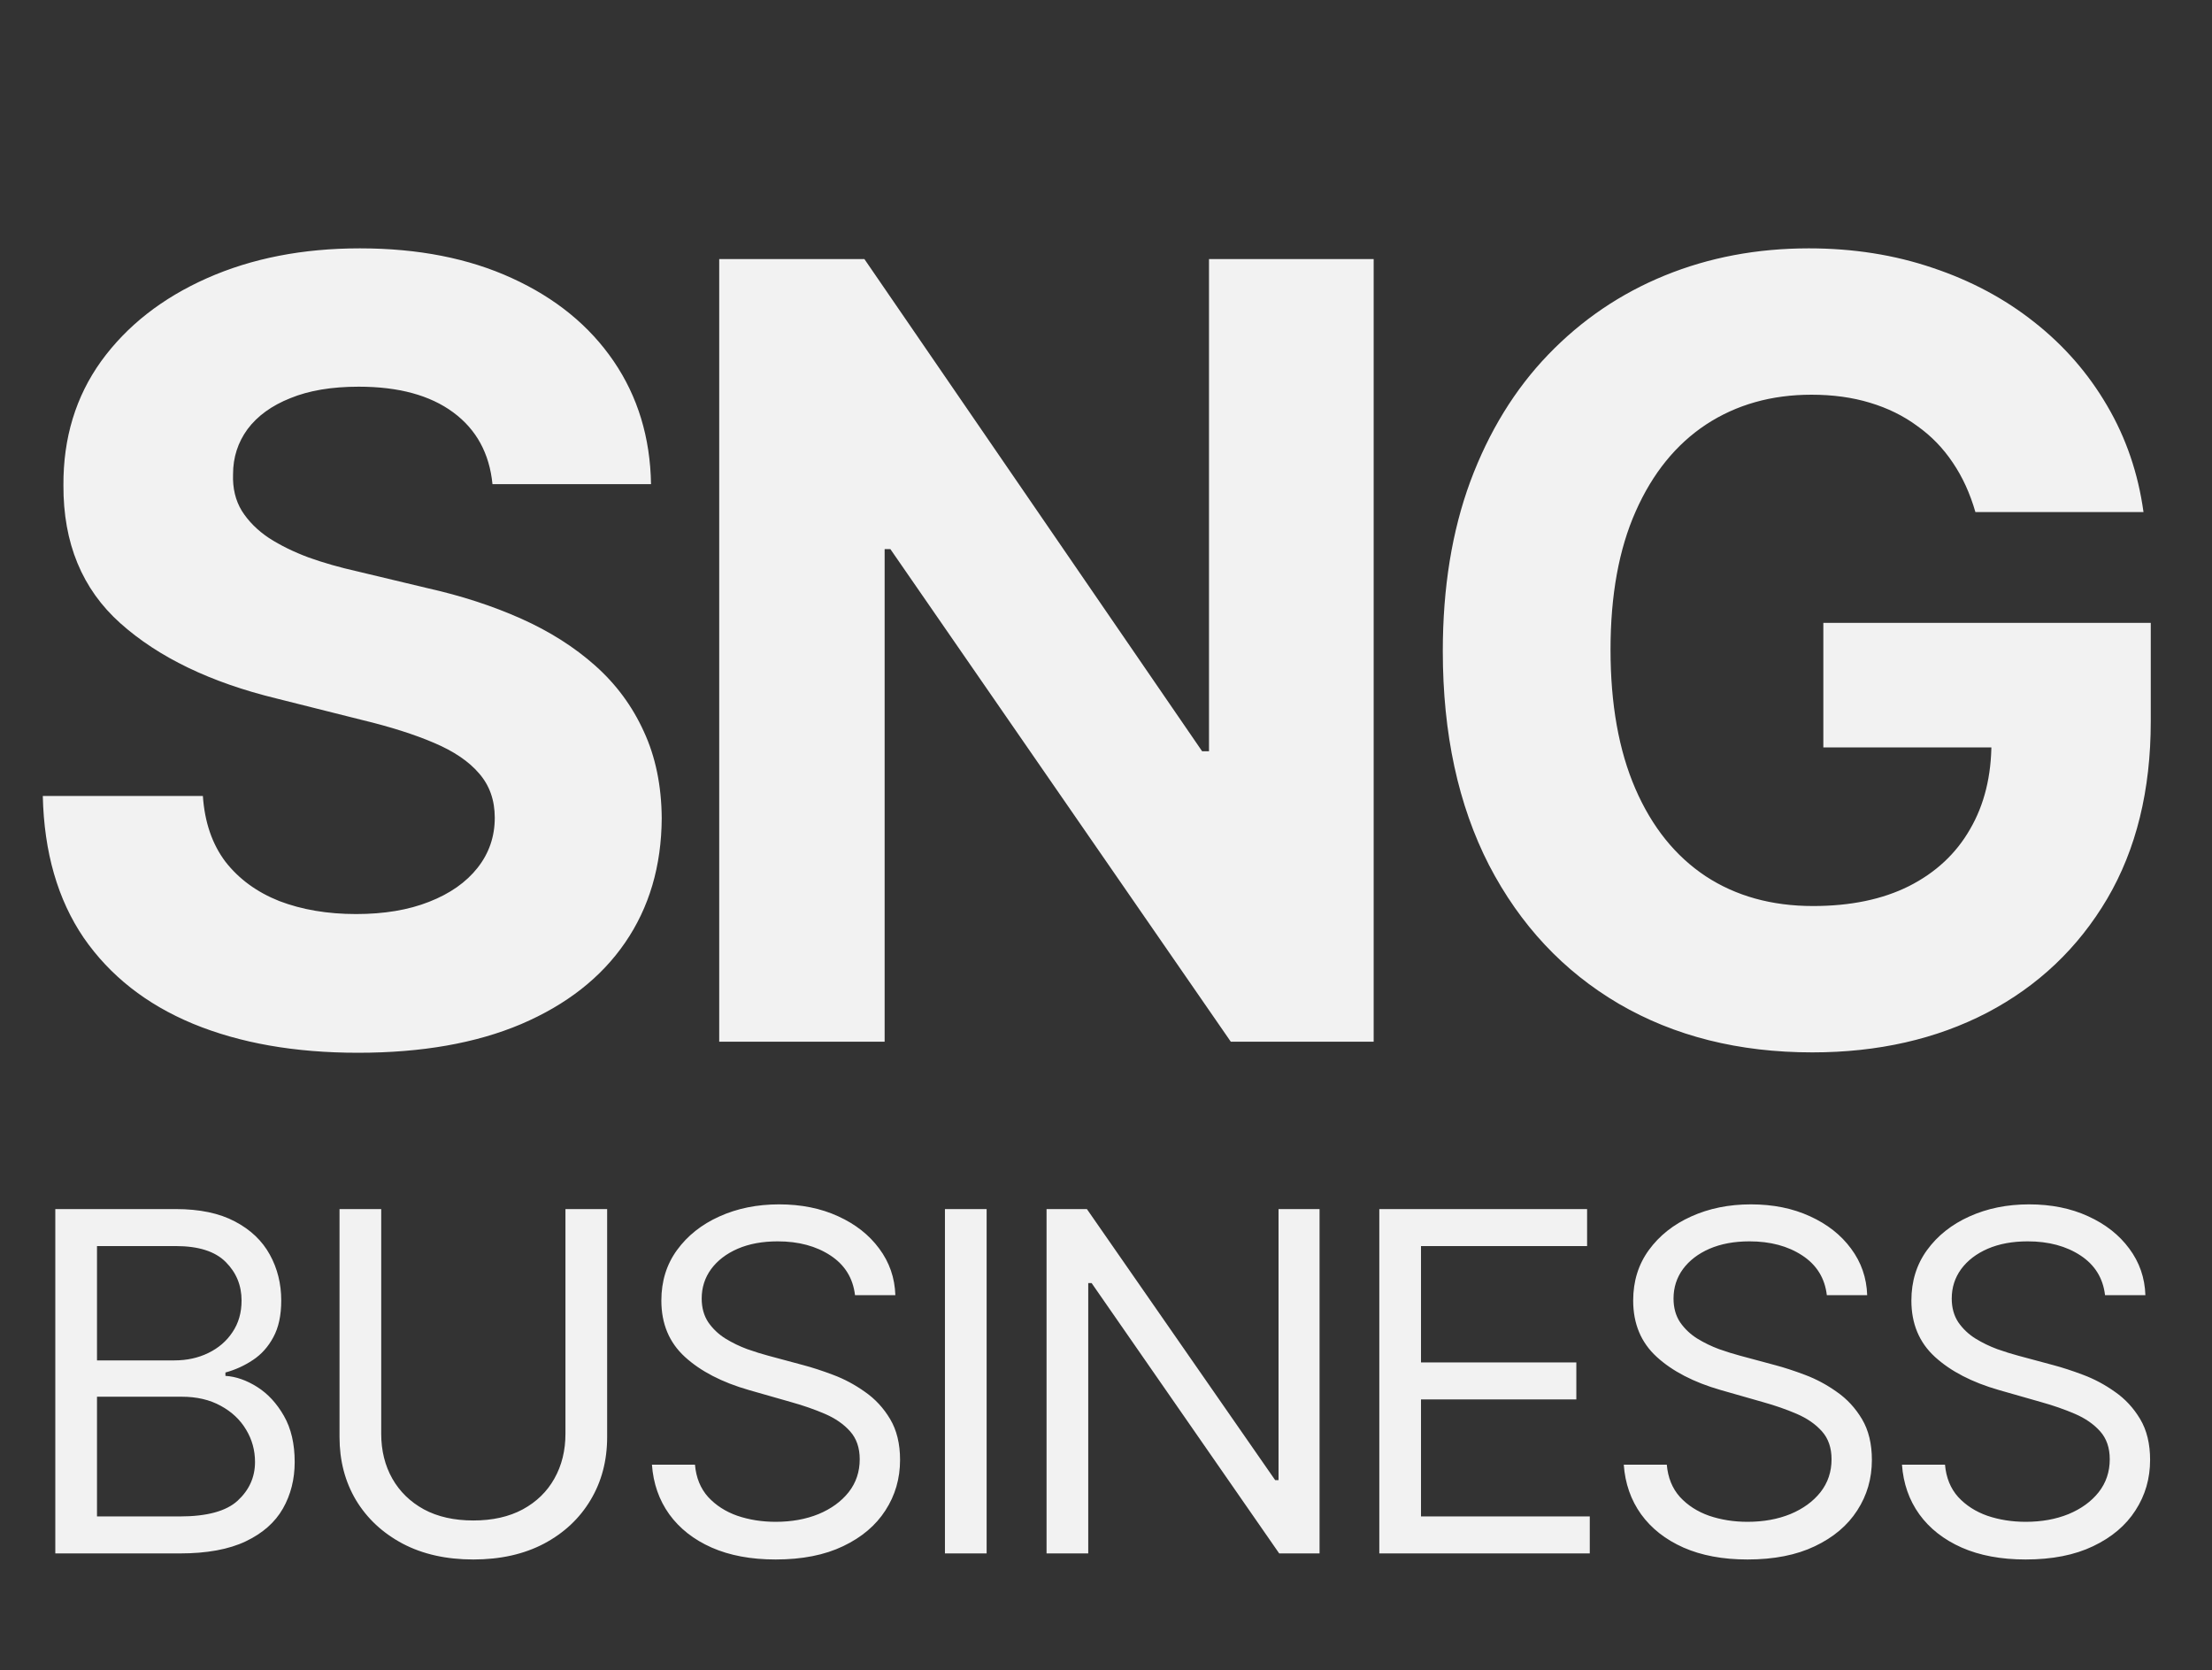
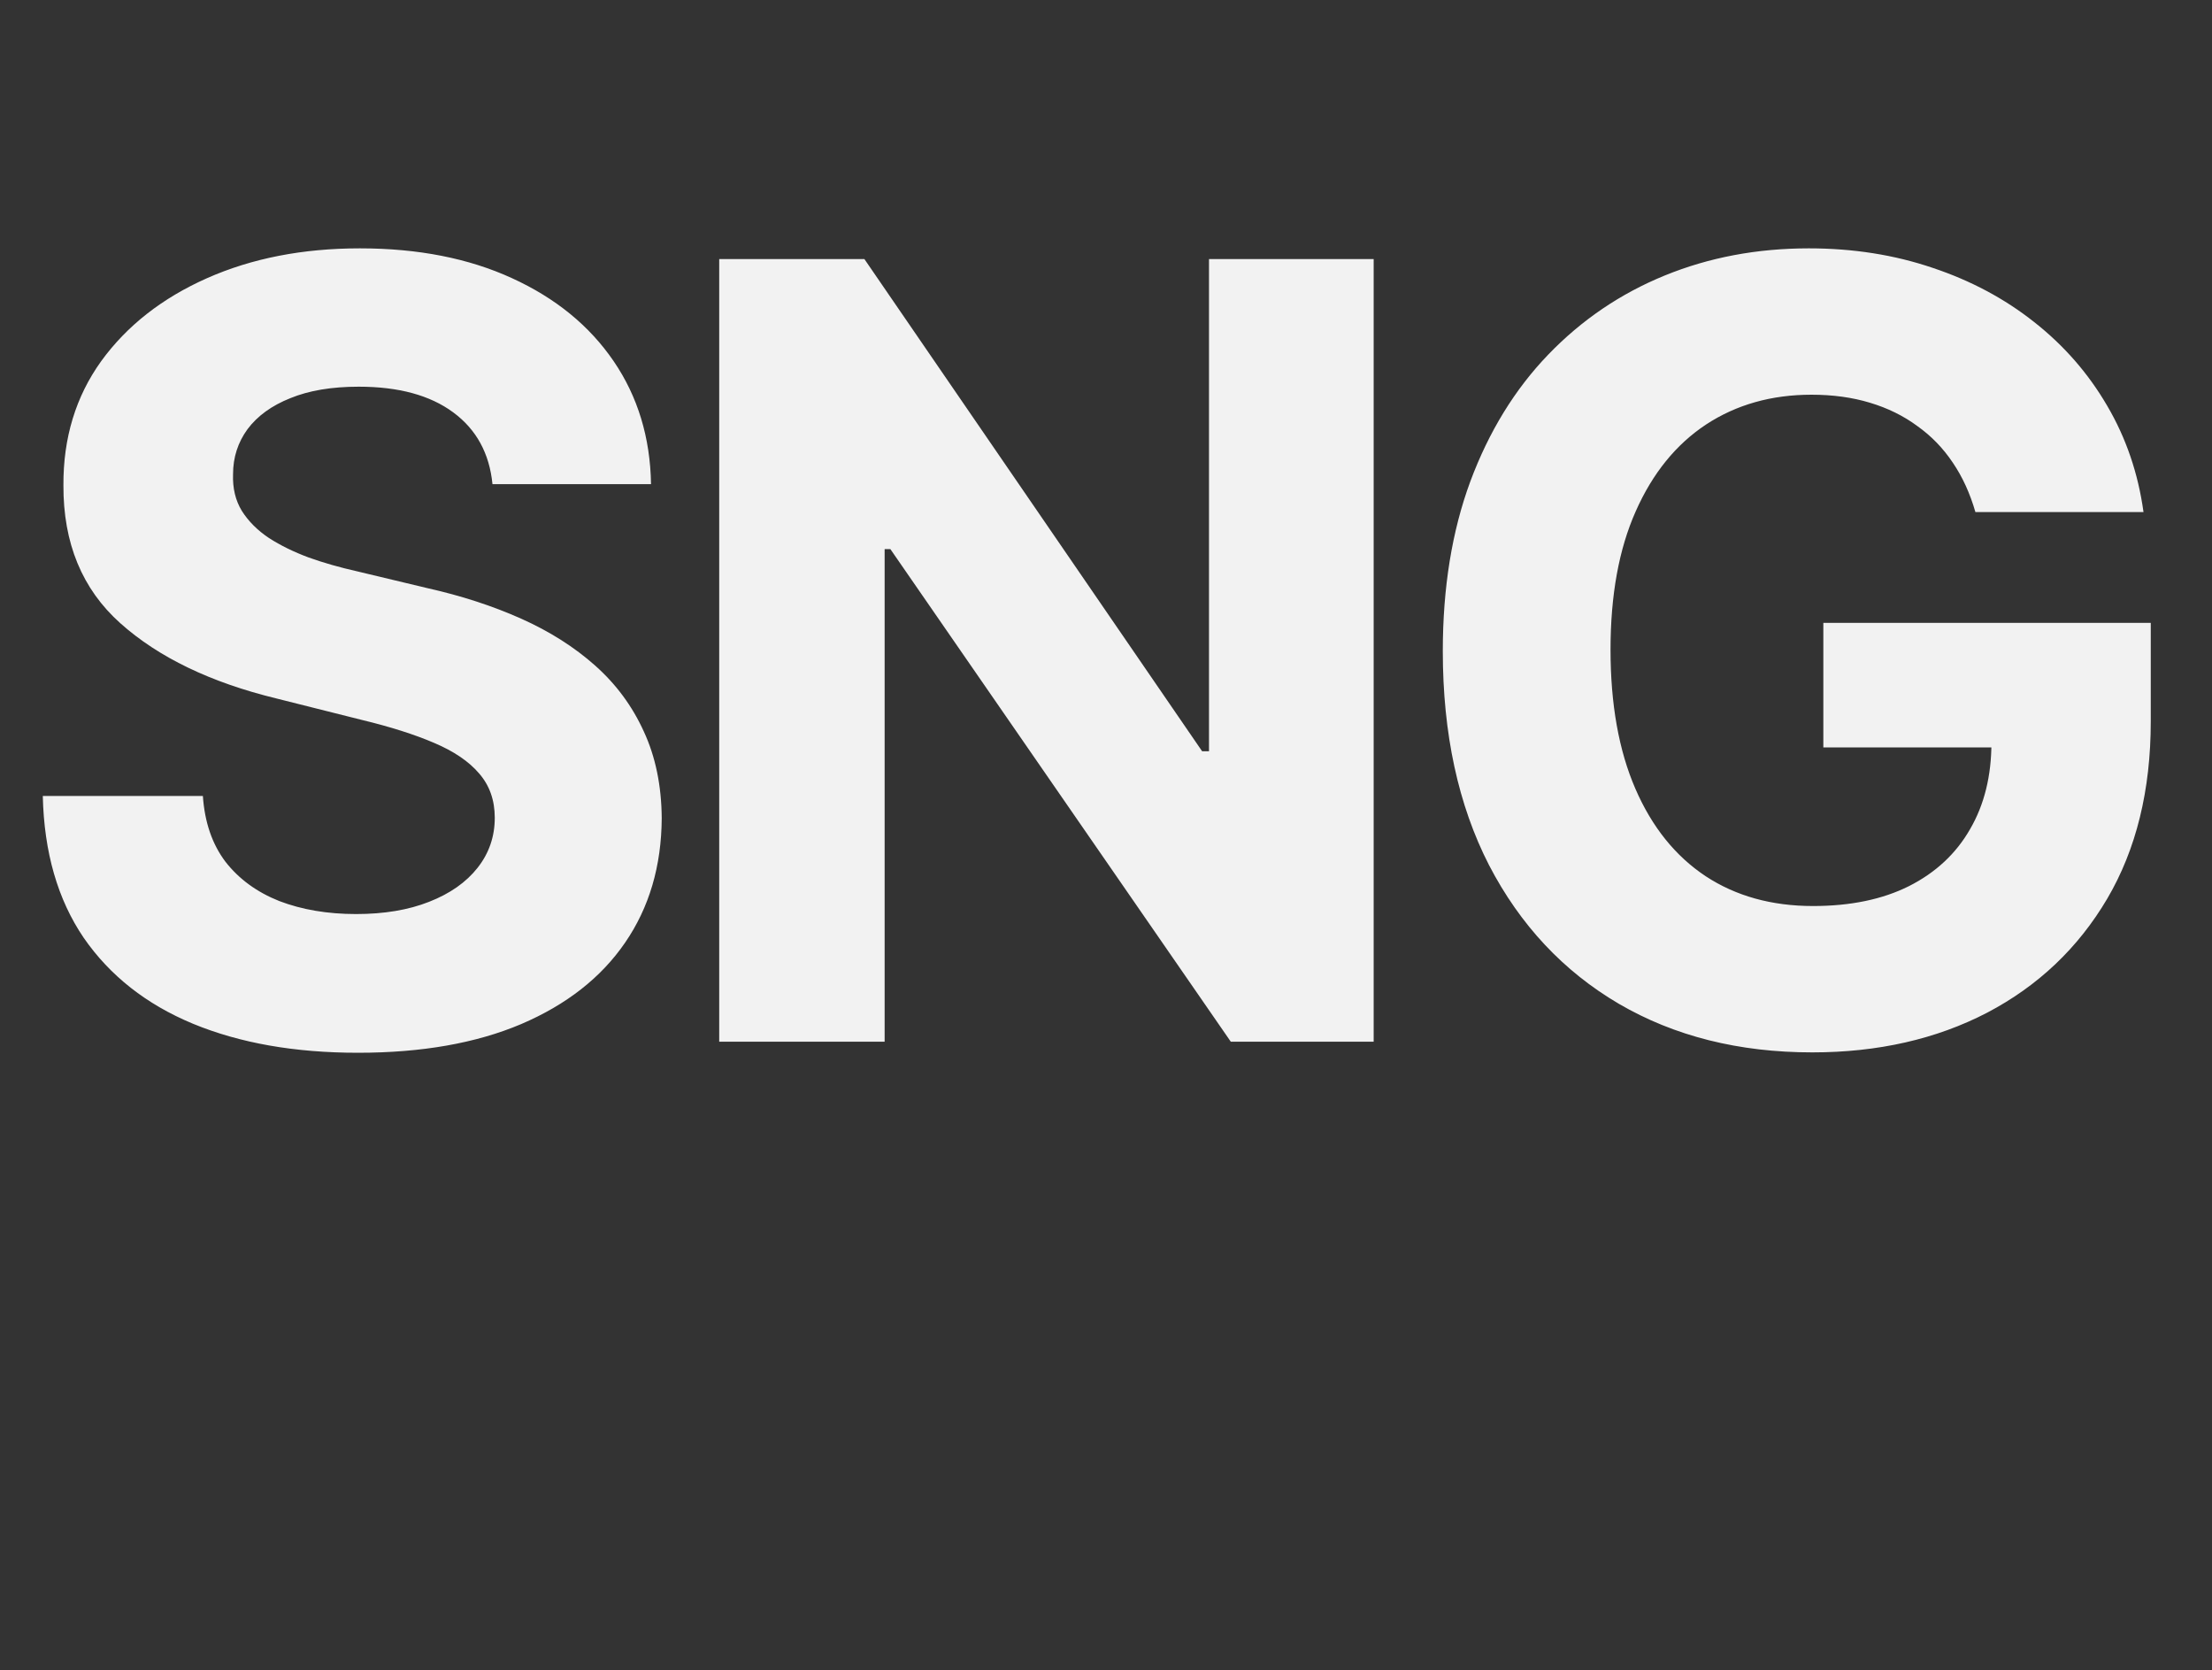
<svg xmlns="http://www.w3.org/2000/svg" width="257" height="194" viewBox="0 0 257 194" fill="none">
  <rect x="0" y="0" width="257" height="194" fill="#333333" stroke="none" />
  <path d="M57.218 56.236C56.863 52.655 55.339 49.874 52.646 47.891C49.953 45.908 46.298 44.917 41.681 44.917C38.545 44.917 35.896 45.361 33.736 46.249C31.576 47.107 29.918 48.305 28.764 49.844C27.64 51.383 27.077 53.129 27.077 55.082C27.018 56.71 27.358 58.13 28.098 59.343C28.868 60.557 29.918 61.607 31.25 62.495C32.582 63.353 34.12 64.108 35.867 64.759C37.612 65.38 39.477 65.913 41.459 66.357L49.627 68.31C53.593 69.198 57.233 70.382 60.547 71.861C63.861 73.341 66.732 75.161 69.158 77.321C71.585 79.481 73.464 82.026 74.796 84.956C76.157 87.886 76.853 91.244 76.882 95.032C76.853 100.596 75.432 105.419 72.621 109.503C69.839 113.557 65.814 116.709 60.547 118.958C55.309 121.178 48.991 122.287 41.593 122.287C34.254 122.287 27.862 121.163 22.416 118.914C17.001 116.665 12.769 113.335 9.721 108.926C6.703 104.487 5.12 98.998 4.972 92.458H23.571C23.778 95.506 24.651 98.051 26.19 100.093C27.758 102.105 29.844 103.629 32.449 104.665C35.082 105.671 38.056 106.174 41.371 106.174C44.626 106.174 47.452 105.701 49.849 104.754C52.276 103.807 54.155 102.49 55.486 100.803C56.818 99.116 57.484 97.178 57.484 94.988C57.484 92.946 56.877 91.23 55.664 89.839C54.48 88.448 52.734 87.264 50.426 86.288C48.148 85.311 45.351 84.423 42.037 83.624L32.138 81.138C24.473 79.274 18.422 76.359 13.983 72.394C9.544 68.428 7.339 63.087 7.369 56.369C7.339 50.865 8.804 46.056 11.763 41.943C14.752 37.829 18.851 34.619 24.059 32.31C29.267 30.002 35.186 28.848 41.815 28.848C48.562 28.848 54.451 30.002 59.481 32.31C64.542 34.619 68.478 37.829 71.289 41.943C74.1 46.056 75.55 50.821 75.639 56.236H57.218ZM159.599 30.091V121H142.998L103.447 63.782H102.781V121H83.561V30.091H100.428L139.668 87.264H140.467V30.091H159.599ZM229.51 59.477C228.888 57.316 228.016 55.407 226.891 53.75C225.766 52.064 224.39 50.643 222.763 49.489C221.165 48.305 219.33 47.403 217.259 46.781C215.217 46.16 212.953 45.849 210.467 45.849C205.821 45.849 201.737 47.003 198.216 49.311C194.724 51.62 192.001 54.978 190.048 59.388C188.095 63.767 187.118 69.124 187.118 75.457C187.118 81.79 188.08 87.175 190.004 91.614C191.927 96.053 194.65 99.442 198.171 101.779C201.693 104.088 205.85 105.242 210.645 105.242C214.995 105.242 218.709 104.472 221.786 102.934C224.893 101.365 227.261 99.16 228.888 96.32C230.546 93.479 231.374 90.12 231.374 86.243L235.281 86.82H211.843V72.349H249.885V83.802C249.885 91.792 248.198 98.657 244.824 104.398C241.451 110.11 236.805 114.519 230.886 117.626C224.967 120.704 218.191 122.243 210.556 122.243C202.033 122.243 194.546 120.364 188.095 116.605C181.644 112.818 176.613 107.446 173.002 100.492C169.422 93.508 167.631 85.222 167.631 75.634C167.631 68.266 168.697 61.696 170.827 55.925C172.988 50.125 176.006 45.213 179.883 41.188C183.759 37.164 188.272 34.101 193.422 32C198.571 29.899 204.149 28.848 210.156 28.848C215.305 28.848 220.099 29.603 224.538 31.112C228.977 32.592 232.913 34.693 236.346 37.415C239.808 40.138 242.634 43.378 244.824 47.136C247.014 50.865 248.42 54.978 249.041 59.477H229.51Z" fill="#F2F2F2" />
-   <path d="M6.426 180.443V140.443H20.41C23.197 140.443 25.495 140.925 27.305 141.889C29.115 142.839 30.462 144.122 31.348 145.736C32.233 147.338 32.676 149.115 32.676 151.068C32.676 152.787 32.37 154.206 31.758 155.326C31.159 156.446 30.365 157.331 29.375 157.982C28.398 158.633 27.337 159.115 26.191 159.428V159.818C27.415 159.896 28.646 160.326 29.883 161.107C31.12 161.889 32.155 163.008 32.988 164.467C33.822 165.925 34.238 167.709 34.238 169.818C34.238 171.824 33.783 173.627 32.871 175.229C31.96 176.83 30.521 178.1 28.555 179.037C26.588 179.975 24.03 180.443 20.879 180.443H6.426ZM11.27 176.146H20.879C24.043 176.146 26.289 175.535 27.617 174.311C28.958 173.074 29.629 171.576 29.629 169.818C29.629 168.464 29.284 167.214 28.594 166.068C27.904 164.91 26.921 163.985 25.645 163.295C24.369 162.592 22.858 162.24 21.113 162.24H11.27V176.146ZM11.27 158.021H20.254C21.712 158.021 23.027 157.735 24.199 157.162C25.384 156.589 26.322 155.782 27.012 154.74C27.715 153.699 28.066 152.475 28.066 151.068C28.066 149.311 27.454 147.82 26.23 146.596C25.006 145.359 23.066 144.74 20.41 144.74H11.27V158.021ZM65.697 140.443H70.541V166.928C70.541 169.662 69.897 172.104 68.607 174.252C67.331 176.387 65.528 178.074 63.197 179.311C60.867 180.535 58.132 181.146 54.994 181.146C51.856 181.146 49.122 180.535 46.791 179.311C44.46 178.074 42.65 176.387 41.361 174.252C40.085 172.104 39.447 169.662 39.447 166.928V140.443H44.291V166.537C44.291 168.49 44.721 170.229 45.58 171.752C46.44 173.262 47.663 174.454 49.252 175.326C50.853 176.186 52.768 176.615 54.994 176.615C57.221 176.615 59.135 176.186 60.736 175.326C62.338 174.454 63.562 173.262 64.408 171.752C65.268 170.229 65.697 168.49 65.697 166.537V140.443ZM99.339 150.443C99.105 148.464 98.154 146.928 96.487 145.834C94.821 144.74 92.776 144.193 90.355 144.193C88.584 144.193 87.034 144.48 85.706 145.053C84.391 145.626 83.362 146.413 82.62 147.416C81.891 148.419 81.526 149.558 81.526 150.834C81.526 151.902 81.78 152.82 82.288 153.588C82.809 154.343 83.473 154.975 84.28 155.482C85.088 155.977 85.934 156.387 86.819 156.713C87.705 157.025 88.519 157.279 89.261 157.475L93.323 158.568C94.365 158.842 95.524 159.219 96.8 159.701C98.089 160.183 99.319 160.84 100.491 161.674C101.676 162.494 102.653 163.549 103.421 164.838C104.189 166.127 104.573 167.709 104.573 169.584C104.573 171.745 104.007 173.699 102.874 175.443C101.754 177.188 100.114 178.575 97.952 179.604C95.804 180.632 93.193 181.146 90.12 181.146C87.255 181.146 84.775 180.684 82.679 179.76C80.595 178.835 78.955 177.546 77.757 175.893C76.572 174.239 75.901 172.318 75.745 170.131H80.745C80.875 171.641 81.383 172.891 82.269 173.881C83.167 174.857 84.3 175.587 85.667 176.068C87.047 176.537 88.532 176.771 90.12 176.771C91.969 176.771 93.629 176.472 95.101 175.873C96.572 175.261 97.737 174.415 98.597 173.334C99.456 172.24 99.886 170.964 99.886 169.506C99.886 168.178 99.515 167.097 98.772 166.264C98.03 165.43 97.054 164.753 95.843 164.232C94.632 163.712 93.323 163.256 91.917 162.865L86.995 161.459C83.87 160.561 81.396 159.278 79.573 157.611C77.75 155.945 76.839 153.764 76.839 151.068C76.839 148.829 77.444 146.876 78.655 145.209C79.879 143.529 81.52 142.227 83.577 141.303C85.647 140.365 87.959 139.896 90.511 139.896C93.089 139.896 95.38 140.359 97.386 141.283C99.391 142.195 100.979 143.445 102.151 145.033C103.336 146.622 103.961 148.425 104.026 150.443H99.339ZM114.631 140.443V180.443H109.787V140.443H114.631ZM153.312 140.443V180.443H148.624L126.827 149.037H126.437V180.443H121.593V140.443H126.28L148.155 171.928H148.546V140.443H153.312ZM160.254 180.443V140.443H184.395V144.74H165.098V158.256H183.145V162.553H165.098V176.146H184.707V180.443H160.254ZM212.25 150.443C212.016 148.464 211.065 146.928 209.398 145.834C207.732 144.74 205.688 144.193 203.266 144.193C201.495 144.193 199.945 144.48 198.617 145.053C197.302 145.626 196.273 146.413 195.531 147.416C194.802 148.419 194.438 149.558 194.438 150.834C194.438 151.902 194.691 152.82 195.199 153.588C195.72 154.343 196.384 154.975 197.191 155.482C197.999 155.977 198.845 156.387 199.73 156.713C200.616 157.025 201.43 157.279 202.172 157.475L206.234 158.568C207.276 158.842 208.435 159.219 209.711 159.701C211 160.183 212.23 160.84 213.402 161.674C214.587 162.494 215.564 163.549 216.332 164.838C217.1 166.127 217.484 167.709 217.484 169.584C217.484 171.745 216.918 173.699 215.785 175.443C214.665 177.188 213.025 178.575 210.863 179.604C208.715 180.632 206.104 181.146 203.031 181.146C200.167 181.146 197.686 180.684 195.59 179.76C193.507 178.835 191.866 177.546 190.668 175.893C189.483 174.239 188.813 172.318 188.656 170.131H193.656C193.786 171.641 194.294 172.891 195.18 173.881C196.078 174.857 197.211 175.587 198.578 176.068C199.958 176.537 201.443 176.771 203.031 176.771C204.88 176.771 206.54 176.472 208.012 175.873C209.483 175.261 210.648 174.415 211.508 173.334C212.367 172.24 212.797 170.964 212.797 169.506C212.797 168.178 212.426 167.097 211.684 166.264C210.941 165.43 209.965 164.753 208.754 164.232C207.543 163.712 206.234 163.256 204.828 162.865L199.906 161.459C196.781 160.561 194.307 159.278 192.484 157.611C190.661 155.945 189.75 153.764 189.75 151.068C189.75 148.829 190.355 146.876 191.566 145.209C192.79 143.529 194.431 142.227 196.488 141.303C198.559 140.365 200.87 139.896 203.422 139.896C206 139.896 208.292 140.359 210.297 141.283C212.302 142.195 213.891 143.445 215.062 145.033C216.247 146.622 216.872 148.425 216.938 150.443H212.25ZM244.573 150.443C244.339 148.464 243.388 146.928 241.722 145.834C240.055 144.74 238.011 144.193 235.589 144.193C233.818 144.193 232.269 144.48 230.94 145.053C229.625 145.626 228.597 146.413 227.854 147.416C227.125 148.419 226.761 149.558 226.761 150.834C226.761 151.902 227.015 152.82 227.522 153.588C228.043 154.343 228.707 154.975 229.515 155.482C230.322 155.977 231.168 156.387 232.054 156.713C232.939 157.025 233.753 157.279 234.495 157.475L238.558 158.568C239.599 158.842 240.758 159.219 242.034 159.701C243.323 160.183 244.554 160.84 245.726 161.674C246.91 162.494 247.887 163.549 248.655 164.838C249.424 166.127 249.808 167.709 249.808 169.584C249.808 171.745 249.241 173.699 248.108 175.443C246.989 177.188 245.348 178.575 243.187 179.604C241.038 180.632 238.427 181.146 235.354 181.146C232.49 181.146 230.009 180.684 227.913 179.76C225.83 178.835 224.189 177.546 222.991 175.893C221.806 174.239 221.136 172.318 220.979 170.131H225.979C226.11 171.641 226.618 172.891 227.503 173.881C228.401 174.857 229.534 175.587 230.901 176.068C232.282 176.537 233.766 176.771 235.354 176.771C237.203 176.771 238.864 176.472 240.335 175.873C241.806 175.261 242.972 174.415 243.831 173.334C244.69 172.24 245.12 170.964 245.12 169.506C245.12 168.178 244.749 167.097 244.007 166.264C243.265 165.43 242.288 164.753 241.077 164.232C239.866 163.712 238.558 163.256 237.151 162.865L232.229 161.459C229.104 160.561 226.631 159.278 224.808 157.611C222.985 155.945 222.073 153.764 222.073 151.068C222.073 148.829 222.679 146.876 223.89 145.209C225.114 143.529 226.754 142.227 228.812 141.303C230.882 140.365 233.193 139.896 235.745 139.896C238.323 139.896 240.615 140.359 242.62 141.283C244.625 142.195 246.214 143.445 247.386 145.033C248.571 146.622 249.196 148.425 249.261 150.443H244.573Z" fill="#F2F2F2" />
</svg>